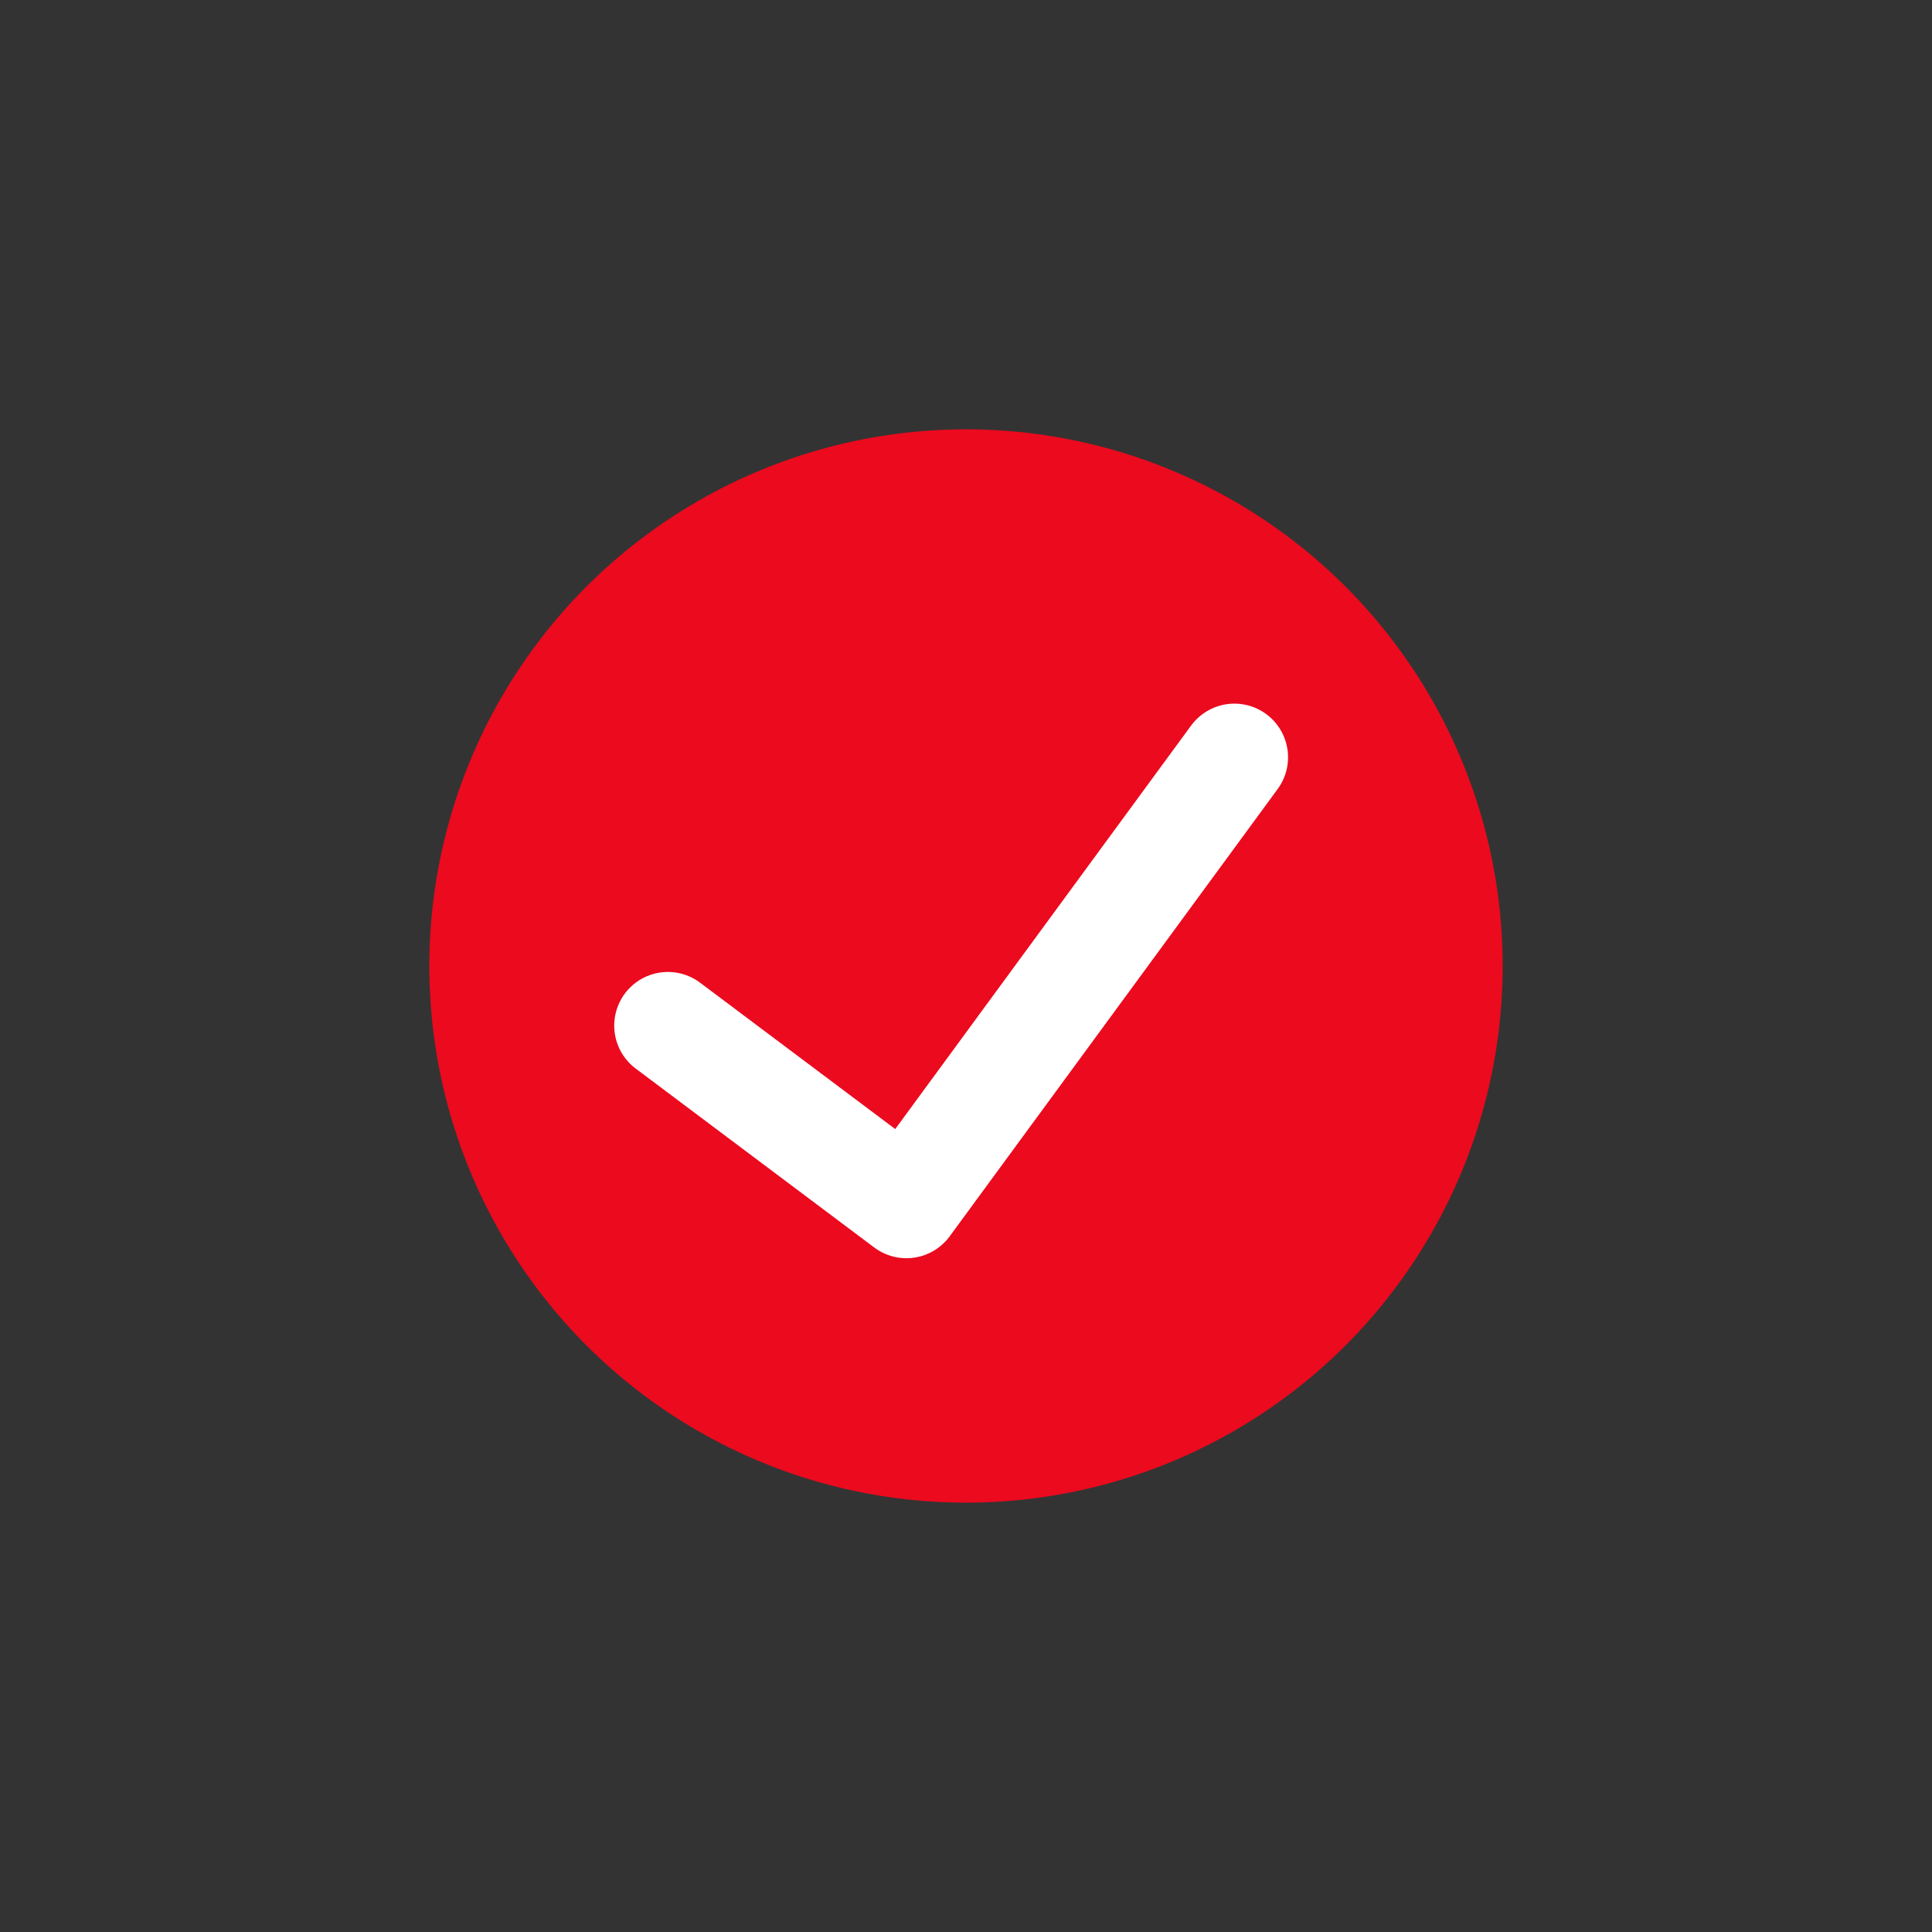
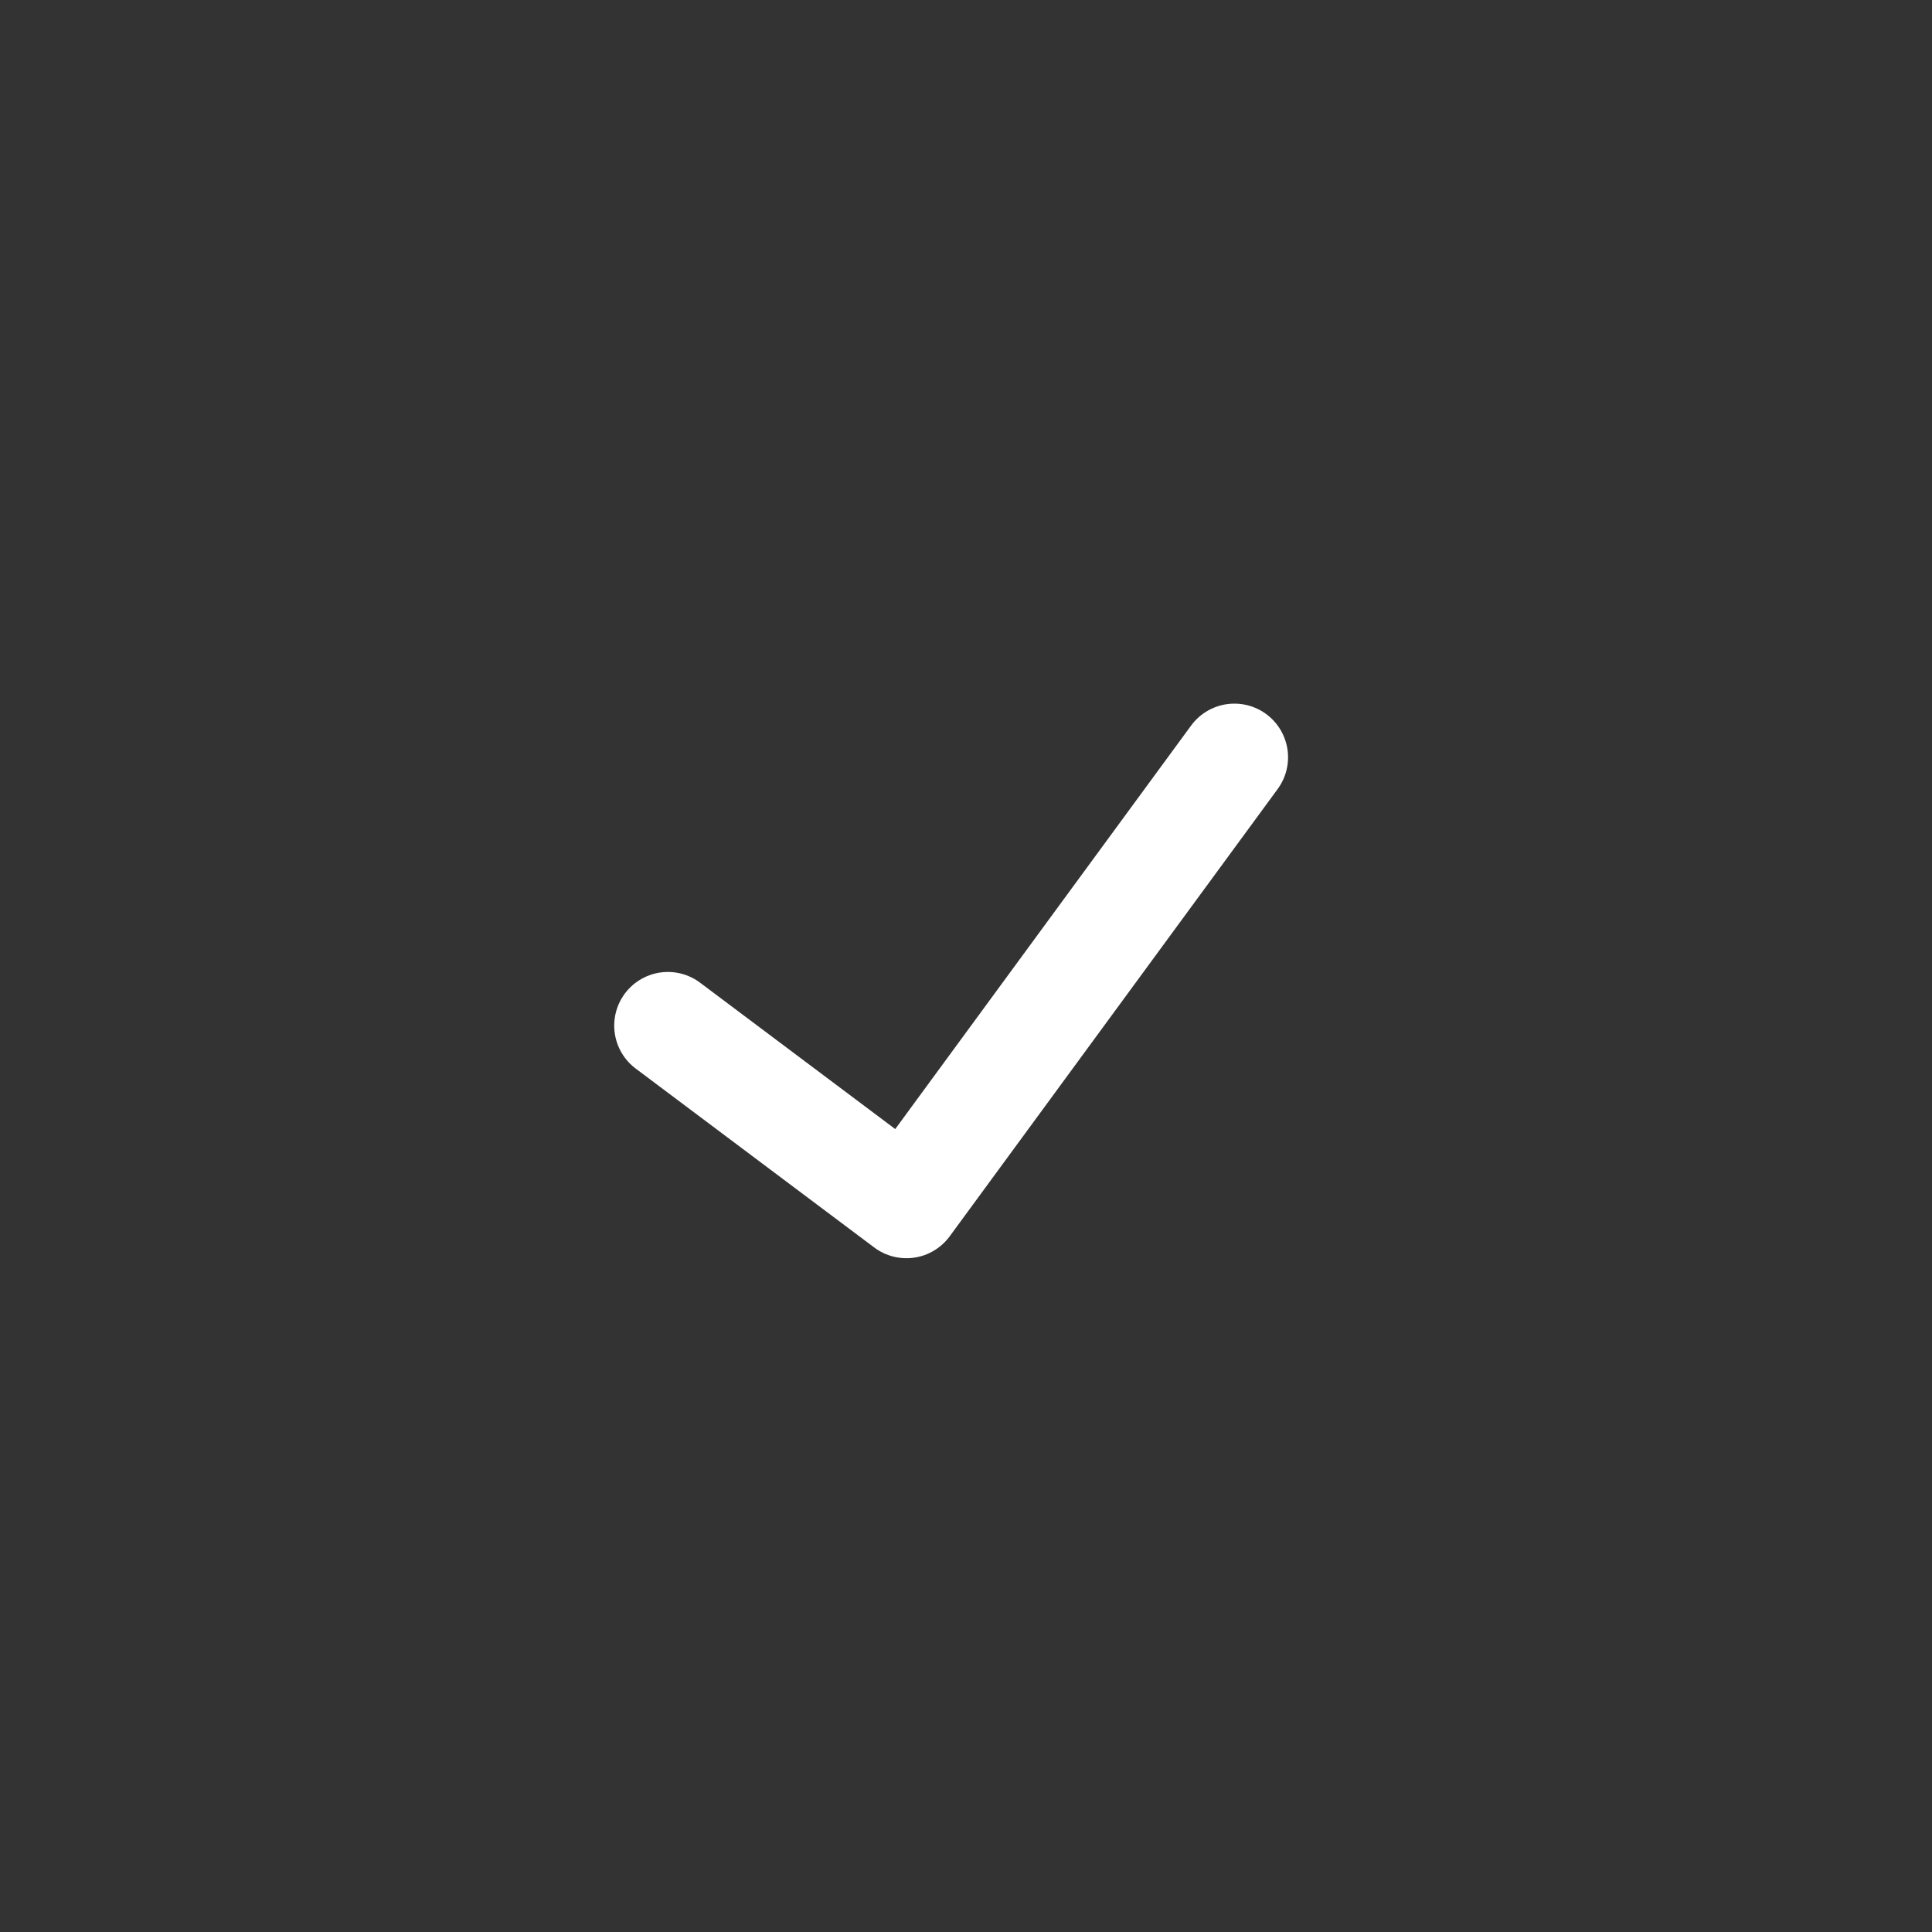
<svg xmlns="http://www.w3.org/2000/svg" width="36" height="36" viewBox="0 0 36 36" fill="none">
  <rect x="0" y="0" width="36" height="36" fill="#333333" stroke="none" />
-   <circle cx="18" cy="18" r="10" fill="#EB0A1E" />
  <path d="M12.445 19.111L16.89 22.445L23.001 14.111" stroke="white" stroke-width="2" stroke-linecap="round" stroke-linejoin="round" />
</svg>